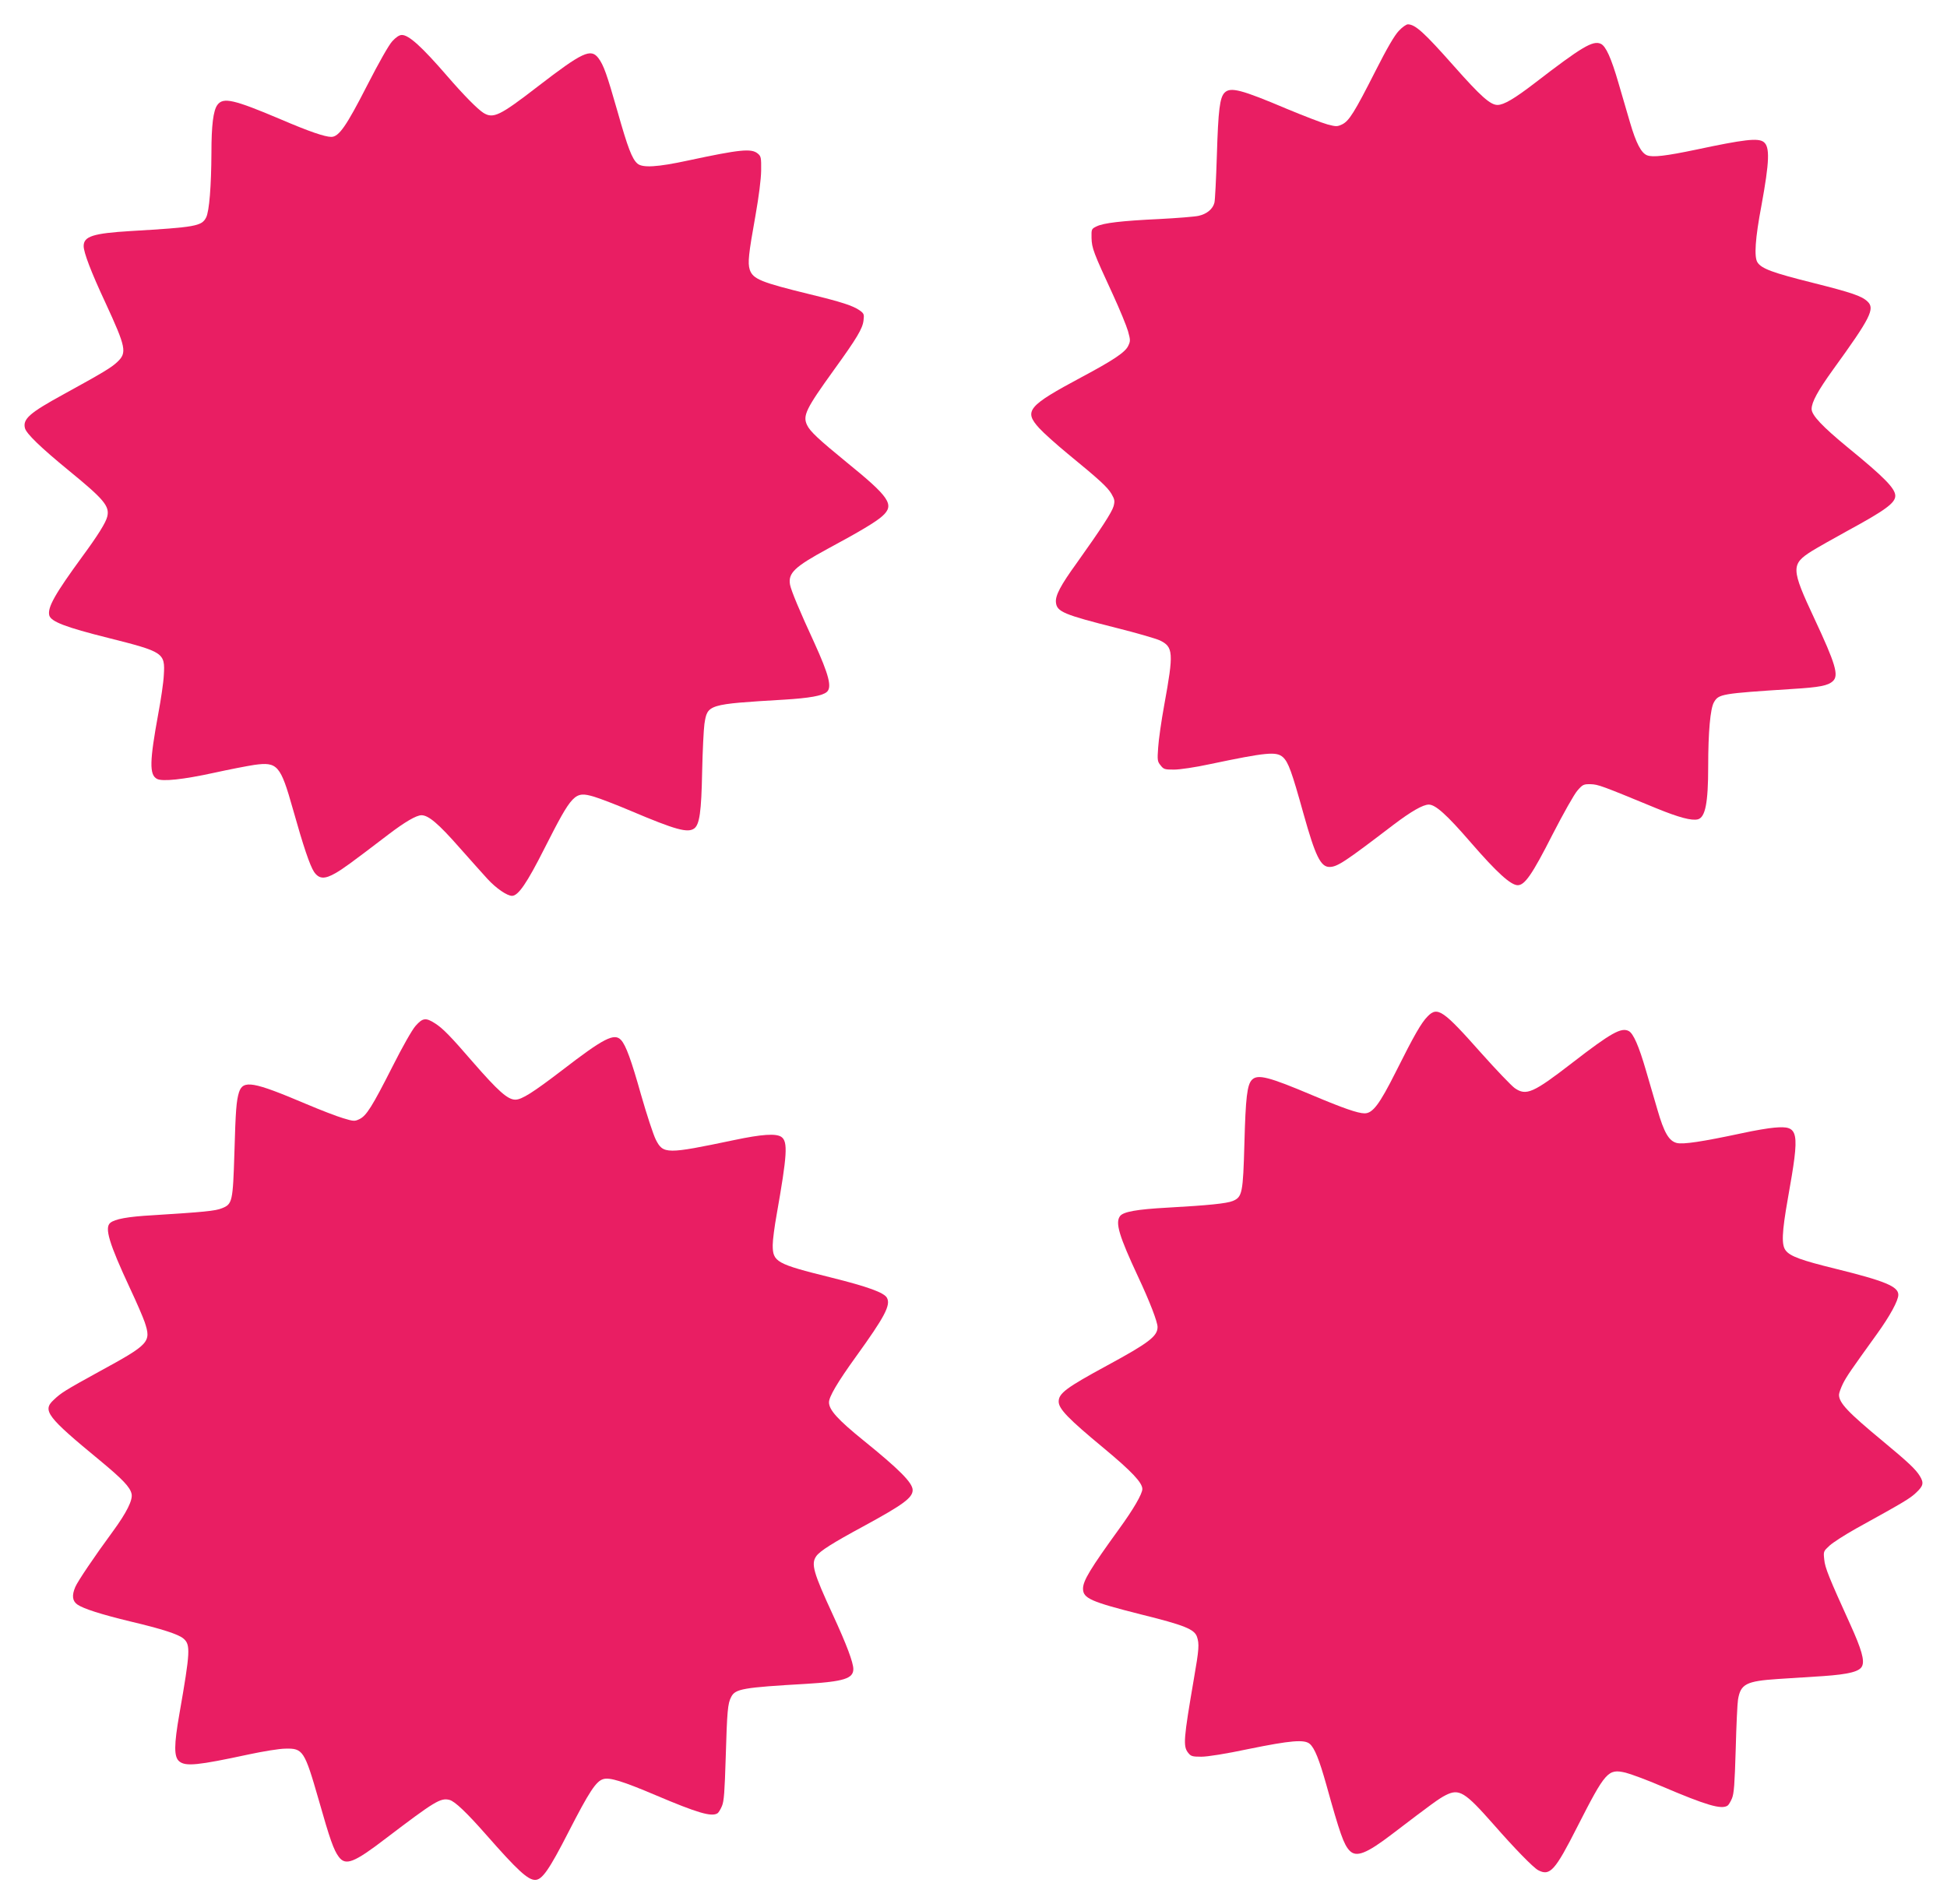
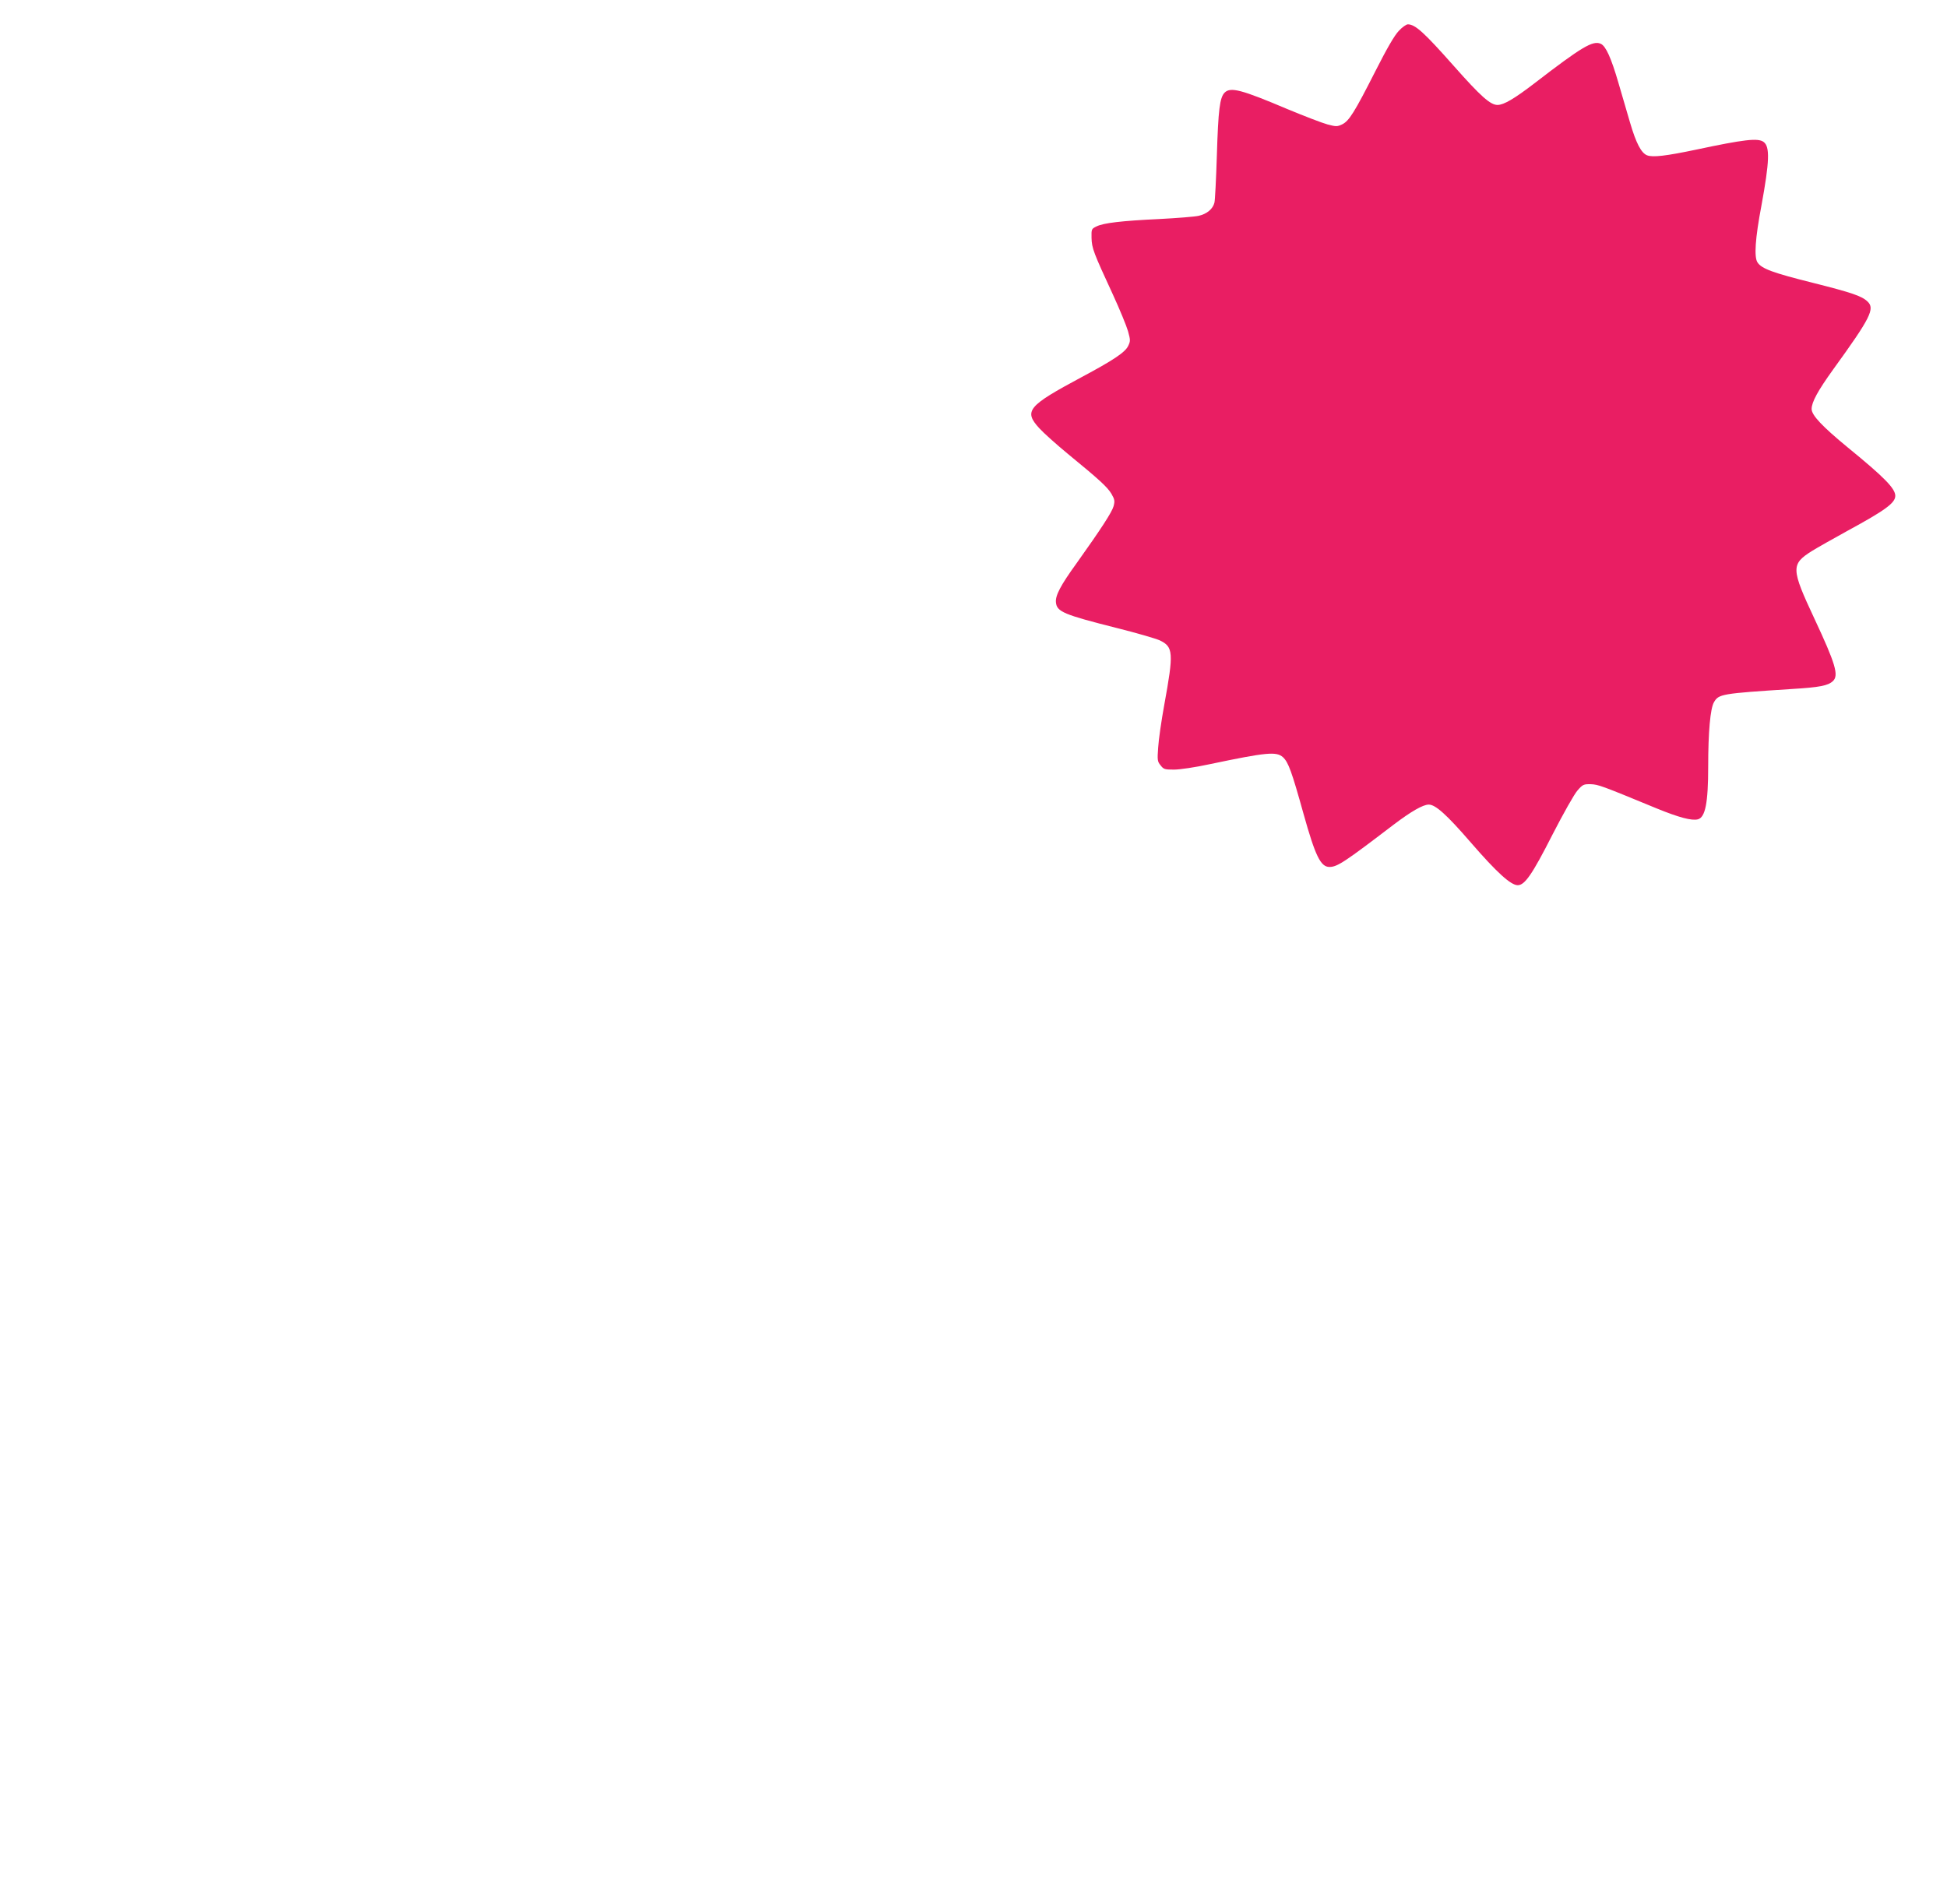
<svg xmlns="http://www.w3.org/2000/svg" version="1.0" width="1280pt" height="1252pt" viewBox="0 0 1280 1252" preserveAspectRatio="xMidYMid meet">
  <g transform="translate(0,1252) scale(0.1,-0.1)" fill="#e91e63" stroke="none">
-     <path d="M9196 12317 c-28 -29 -77 -113 -155 -267 -136 -268 -172 -326 -218 -348 -32 -15 -39 -15 -96 0 -34 9 -153 55 -264 101 -300 127 -373 147 -412 108 -32 -32 -42 -114 -51 -411 -5 -157 -12 -297 -16 -312 -10 -42 -50 -75 -104 -87 -27 -6 -142 -15 -257 -21 -253 -12 -367 -26 -413 -48 -35 -17 -35 -18 -34 -77 2 -67 12 -94 142 -375 44 -96 88 -203 98 -238 16 -58 16 -65 1 -96 -19 -42 -99 -95 -307 -206 -353 -189 -381 -222 -278 -335 28 -31 113 -107 187 -168 211 -173 261 -219 288 -264 21 -37 23 -46 14 -81 -11 -40 -83 -150 -241 -372 -108 -149 -143 -216 -138 -261 6 -61 51 -80 400 -168 128 -32 255 -69 282 -81 90 -43 93 -80 30 -425 -19 -104 -37 -230 -40 -280 -6 -82 -5 -92 16 -117 20 -26 27 -28 88 -28 38 0 140 15 237 36 371 78 436 84 479 46 36 -33 58 -94 136 -374 77 -275 112 -348 170 -348 52 0 101 33 422 278 115 87 193 132 231 132 44 0 117 -65 277 -250 170 -196 262 -280 308 -280 46 0 95 70 228 332 72 140 144 268 165 291 34 39 40 42 87 41 50 -2 67 -8 433 -159 147 -60 230 -82 271 -72 49 13 68 107 68 347 0 227 14 383 38 423 31 54 48 57 512 87 183 11 238 22 270 52 40 37 17 114 -121 409 -155 331 -156 359 -16 447 34 21 138 80 231 131 250 136 316 184 316 231 0 48 -71 121 -311 317 -169 139 -239 213 -239 254 0 45 41 120 141 259 247 341 277 401 226 448 -38 36 -103 58 -357 122 -264 66 -339 93 -366 135 -23 35 -15 157 26 373 53 290 57 388 14 419 -37 27 -129 16 -444 -51 -196 -41 -285 -52 -322 -37 -38 15 -72 79 -112 216 -19 66 -53 183 -76 260 -48 165 -83 242 -116 257 -52 24 -126 -21 -434 -258 -134 -103 -204 -144 -245 -144 -47 0 -110 56 -288 257 -194 219 -252 272 -301 273 -11 0 -38 -19 -60 -43z" />
-     <path d="M2579 12249 c-23 -25 -87 -138 -166 -292 -136 -266 -185 -337 -235 -337 -42 0 -145 35 -334 116 -309 131 -377 146 -415 94 -27 -37 -39 -134 -39 -315 -1 -216 -14 -385 -35 -425 -29 -57 -71 -64 -495 -89 -249 -15 -310 -35 -310 -99 0 -42 49 -171 143 -372 136 -295 143 -329 78 -390 -39 -37 -92 -69 -356 -214 -221 -121 -266 -161 -251 -221 9 -36 103 -127 291 -281 230 -188 267 -233 250 -301 -9 -39 -63 -125 -163 -261 -181 -248 -231 -336 -218 -388 11 -41 107 -78 387 -148 365 -92 375 -98 366 -244 -2 -48 -19 -161 -36 -252 -58 -316 -60 -404 -9 -431 35 -19 174 -4 375 40 100 22 219 45 265 52 152 21 172 -1 254 -292 68 -242 111 -370 139 -412 33 -47 69 -49 142 -7 48 28 92 59 346 253 109 83 184 127 218 127 46 0 112 -56 249 -212 74 -84 158 -177 185 -207 57 -62 129 -111 161 -111 41 0 98 83 214 313 184 362 198 376 325 339 40 -12 149 -54 241 -93 295 -125 375 -147 418 -116 35 26 47 110 52 372 3 138 10 279 15 315 20 129 21 130 525 160 164 10 249 25 279 50 36 30 15 112 -82 325 -97 210 -151 340 -159 380 -14 77 29 118 246 236 214 115 319 178 361 216 82 74 49 123 -238 356 -181 148 -238 201 -257 242 -30 62 -8 107 178 365 149 206 187 270 193 323 5 40 3 46 -25 66 -44 31 -121 56 -327 106 -323 79 -375 100 -396 162 -14 45 -8 102 38 358 22 125 36 235 37 293 1 87 -1 95 -23 113 -42 34 -115 27 -456 -46 -203 -44 -302 -50 -335 -20 -35 31 -63 104 -130 341 -71 248 -91 305 -126 352 -50 65 -103 41 -399 -187 -250 -193 -292 -213 -357 -173 -38 24 -131 118 -238 242 -167 193 -252 270 -298 270 -17 0 -38 -14 -63 -41z" />
-     <path d="M9386 5838 c-42 -42 -90 -126 -210 -366 -108 -215 -152 -272 -205 -272 -44 0 -144 35 -343 119 -286 121 -359 140 -397 102 -32 -32 -42 -116 -50 -418 -9 -327 -14 -353 -76 -379 -41 -17 -163 -29 -430 -44 -202 -11 -291 -27 -312 -56 -32 -44 -6 -130 119 -398 77 -164 128 -297 128 -331 0 -60 -57 -104 -330 -252 -271 -147 -320 -184 -320 -238 0 -48 63 -113 296 -306 184 -153 254 -227 254 -269 0 -32 -60 -135 -151 -260 -191 -264 -239 -343 -239 -395 0 -64 51 -86 383 -170 283 -70 349 -97 366 -146 16 -47 14 -81 -20 -276 -68 -397 -72 -444 -38 -487 18 -23 27 -26 87 -26 41 0 161 19 312 51 275 56 366 64 401 33 32 -28 62 -103 109 -270 89 -320 114 -391 152 -431 44 -47 111 -21 281 109 261 199 306 232 351 255 89 45 126 22 313 -190 141 -161 262 -285 295 -303 78 -41 111 -4 259 288 184 361 201 380 316 353 33 -8 141 -48 239 -90 293 -125 390 -153 431 -127 7 4 20 26 29 47 14 33 18 94 25 325 4 157 11 303 15 325 17 103 53 122 263 136 80 5 214 14 297 19 170 12 240 30 256 66 17 37 -4 111 -78 274 -140 308 -166 372 -171 426 -6 54 -5 55 35 92 23 21 101 71 174 112 315 174 354 197 395 236 48 45 52 64 24 110 -27 44 -76 90 -241 227 -232 192 -290 253 -290 307 0 11 12 44 26 73 26 51 52 88 224 327 85 118 140 219 140 257 0 55 -88 91 -416 172 -220 54 -295 81 -324 119 -29 36 -26 117 14 343 80 449 74 479 -89 465 -38 -3 -133 -19 -210 -36 -267 -57 -389 -75 -431 -65 -52 13 -84 67 -128 220 -19 66 -53 183 -76 260 -46 158 -82 240 -112 256 -49 26 -117 -12 -368 -206 -260 -201 -306 -222 -382 -169 -22 16 -121 119 -219 229 -252 284 -288 309 -353 243z" />
-     <path d="M2732 5775 c-23 -26 -86 -137 -152 -268 -134 -264 -171 -323 -217 -345 -31 -15 -38 -15 -107 6 -41 12 -150 54 -242 93 -351 149 -416 160 -443 77 -17 -57 -22 -115 -30 -398 -10 -320 -13 -337 -82 -364 -43 -18 -122 -25 -455 -46 -164 -9 -249 -25 -279 -50 -39 -32 -8 -135 129 -429 43 -91 86 -191 97 -223 44 -132 33 -145 -301 -327 -222 -122 -249 -139 -297 -185 -76 -70 -45 -111 306 -400 146 -121 197 -174 206 -218 9 -40 -33 -124 -124 -248 -120 -163 -231 -328 -246 -364 -24 -56 -19 -92 13 -115 40 -28 156 -65 350 -112 207 -49 316 -84 349 -113 46 -40 44 -85 -27 -491 -37 -210 -37 -287 -1 -316 42 -34 121 -26 456 46 94 20 202 38 241 38 116 3 126 -13 219 -336 74 -261 99 -331 132 -375 45 -61 100 -40 311 122 320 243 358 267 417 252 35 -9 112 -82 243 -231 202 -230 272 -295 320 -295 46 0 92 66 220 316 136 265 181 334 229 347 42 12 126 -14 341 -105 278 -118 370 -145 409 -120 7 4 20 26 29 47 14 32 18 94 25 320 9 304 13 355 36 398 27 53 75 62 493 86 247 15 310 35 310 97 0 43 -44 161 -135 358 -128 277 -144 334 -109 384 23 34 111 89 307 195 263 143 327 189 327 240 0 48 -88 136 -324 327 -168 136 -226 200 -226 250 0 37 56 132 177 300 189 262 230 339 204 387 -18 34 -124 73 -369 134 -359 89 -382 102 -382 213 0 33 12 124 26 201 69 391 75 479 31 510 -35 24 -127 18 -312 -21 -444 -93 -465 -93 -514 4 -16 32 -59 163 -96 292 -65 231 -100 327 -132 362 -44 48 -113 13 -388 -199 -191 -146 -265 -193 -307 -193 -50 0 -112 55 -281 249 -144 167 -196 220 -246 252 -62 40 -82 37 -129 -16z" />
+     <path d="M9196 12317 c-28 -29 -77 -113 -155 -267 -136 -268 -172 -326 -218 -348 -32 -15 -39 -15 -96 0 -34 9 -153 55 -264 101 -300 127 -373 147 -412 108 -32 -32 -42 -114 -51 -411 -5 -157 -12 -297 -16 -312 -10 -42 -50 -75 -104 -87 -27 -6 -142 -15 -257 -21 -253 -12 -367 -26 -413 -48 -35 -17 -35 -18 -34 -77 2 -67 12 -94 142 -375 44 -96 88 -203 98 -238 16 -58 16 -65 1 -96 -19 -42 -99 -95 -307 -206 -353 -189 -381 -222 -278 -335 28 -31 113 -107 187 -168 211 -173 261 -219 288 -264 21 -37 23 -46 14 -81 -11 -40 -83 -150 -241 -372 -108 -149 -143 -216 -138 -261 6 -61 51 -80 400 -168 128 -32 255 -69 282 -81 90 -43 93 -80 30 -425 -19 -104 -37 -230 -40 -280 -6 -82 -5 -92 16 -117 20 -26 27 -28 88 -28 38 0 140 15 237 36 371 78 436 84 479 46 36 -33 58 -94 136 -374 77 -275 112 -348 170 -348 52 0 101 33 422 278 115 87 193 132 231 132 44 0 117 -65 277 -250 170 -196 262 -280 308 -280 46 0 95 70 228 332 72 140 144 268 165 291 34 39 40 42 87 41 50 -2 67 -8 433 -159 147 -60 230 -82 271 -72 49 13 68 107 68 347 0 227 14 383 38 423 31 54 48 57 512 87 183 11 238 22 270 52 40 37 17 114 -121 409 -155 331 -156 359 -16 447 34 21 138 80 231 131 250 136 316 184 316 231 0 48 -71 121 -311 317 -169 139 -239 213 -239 254 0 45 41 120 141 259 247 341 277 401 226 448 -38 36 -103 58 -357 122 -264 66 -339 93 -366 135 -23 35 -15 157 26 373 53 290 57 388 14 419 -37 27 -129 16 -444 -51 -196 -41 -285 -52 -322 -37 -38 15 -72 79 -112 216 -19 66 -53 183 -76 260 -48 165 -83 242 -116 257 -52 24 -126 -21 -434 -258 -134 -103 -204 -144 -245 -144 -47 0 -110 56 -288 257 -194 219 -252 272 -301 273 -11 0 -38 -19 -60 -43" />
  </g>
</svg>